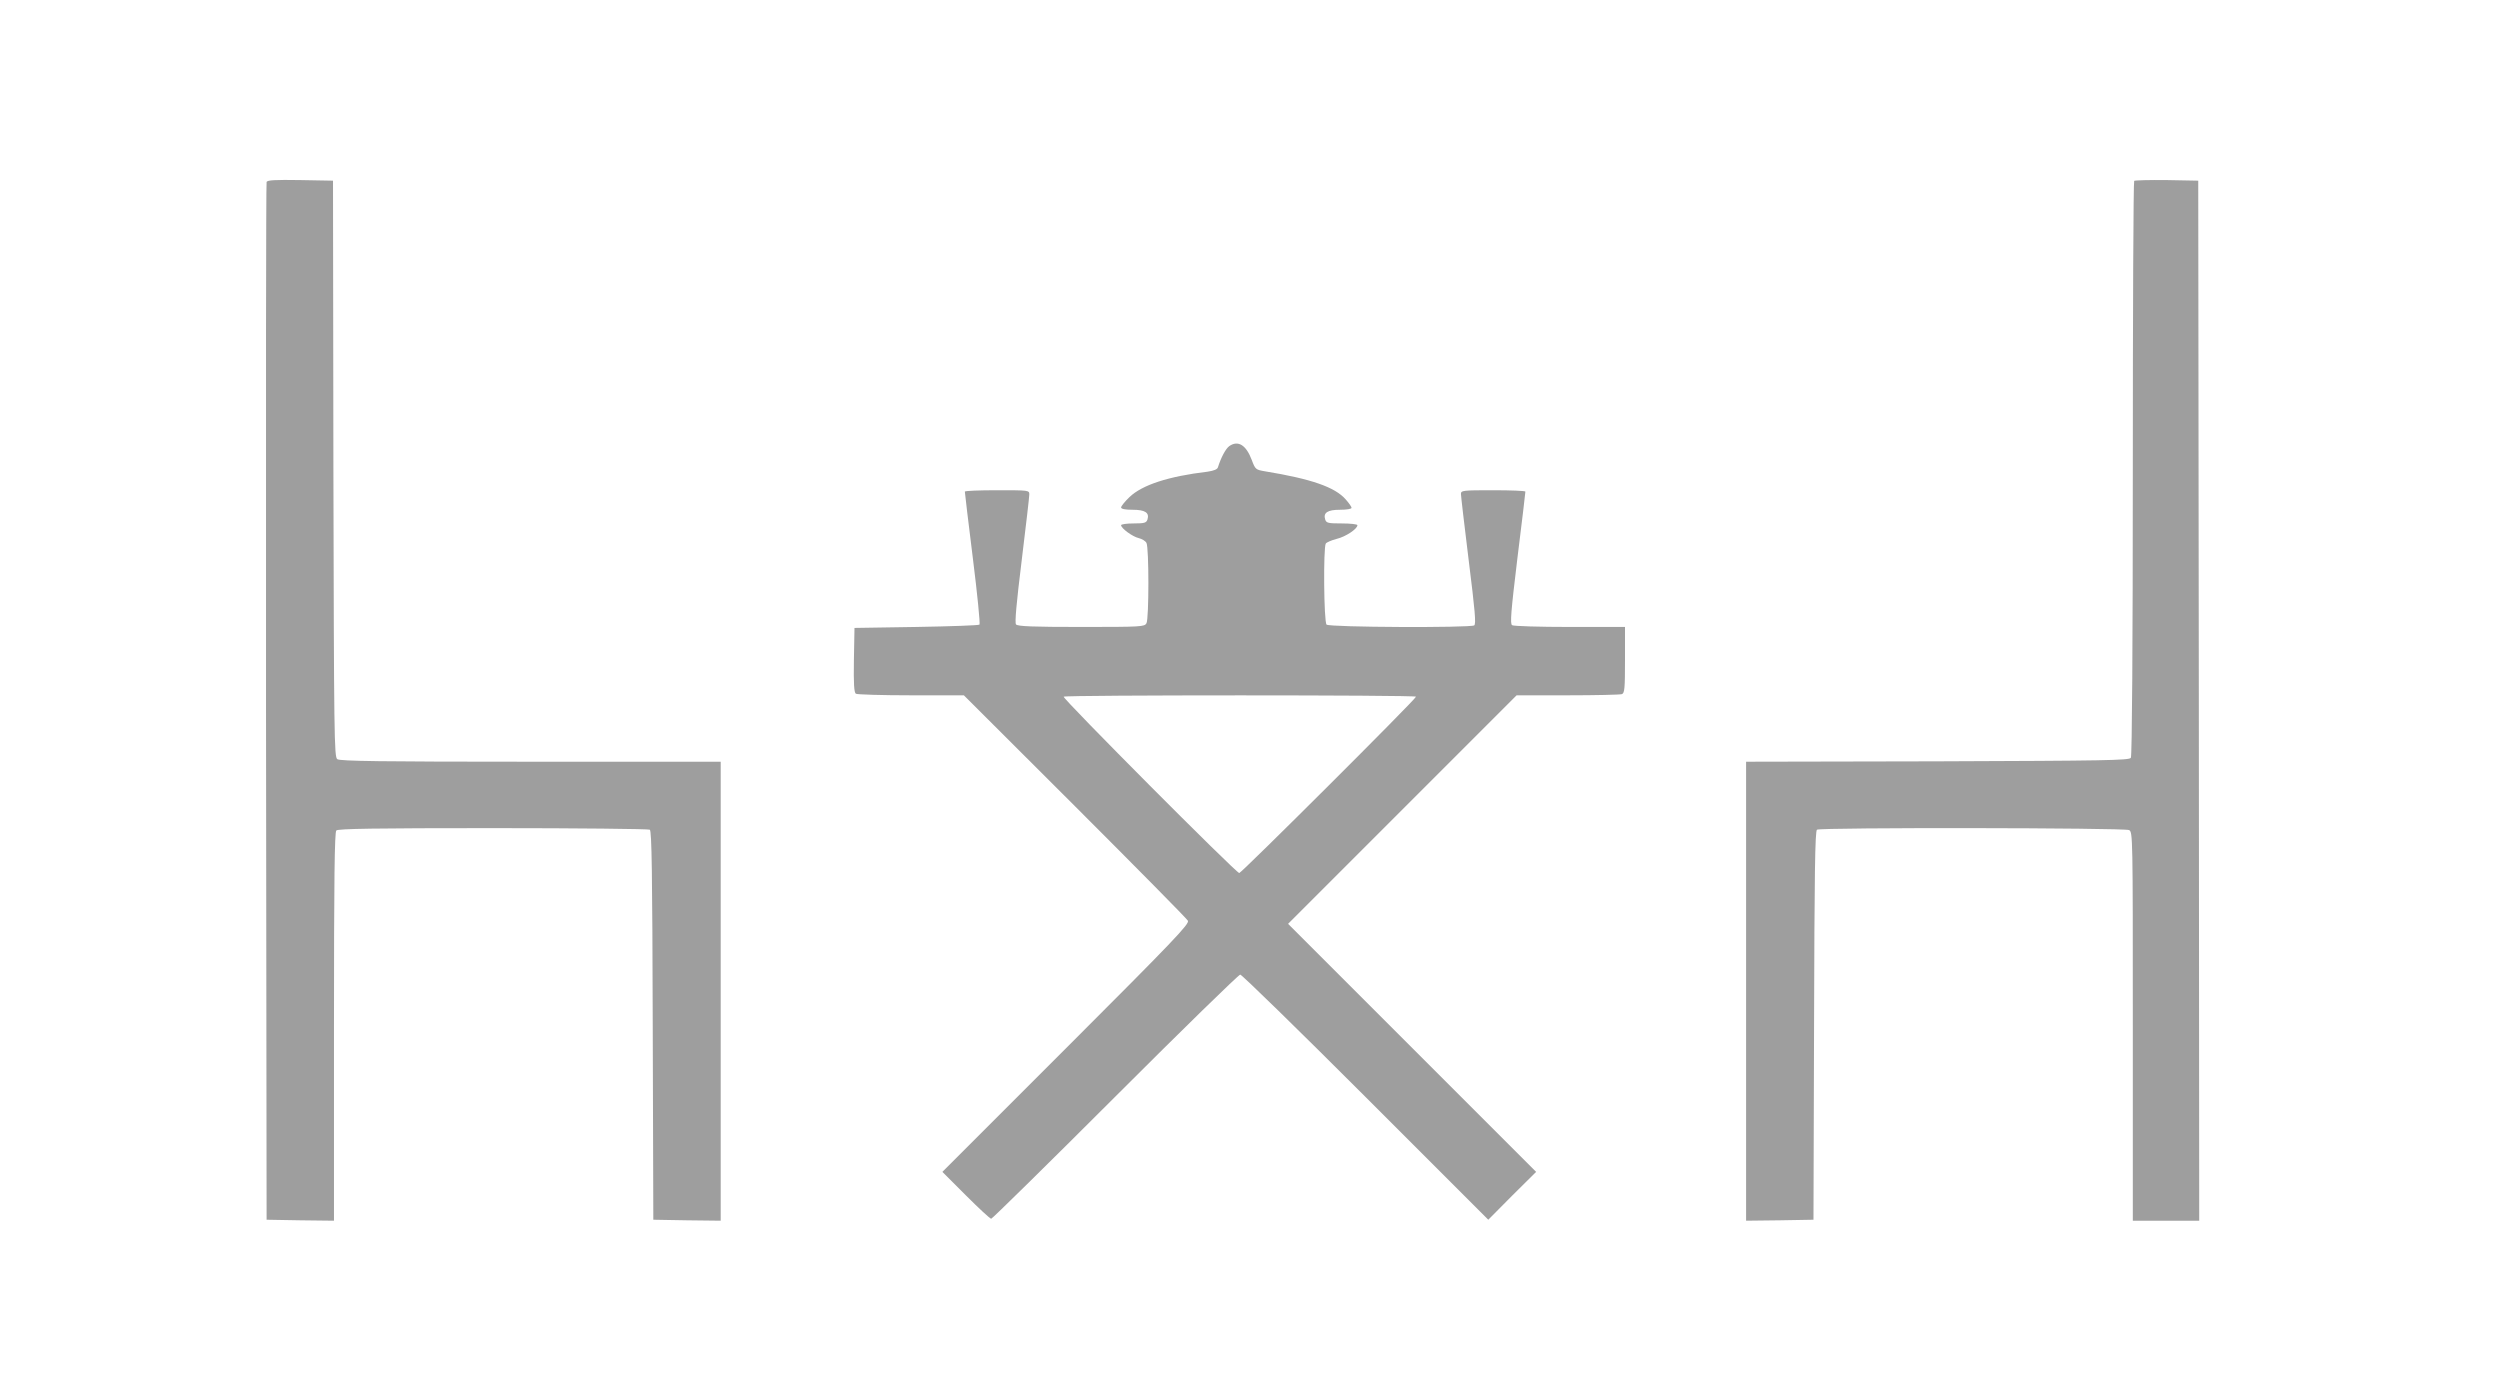
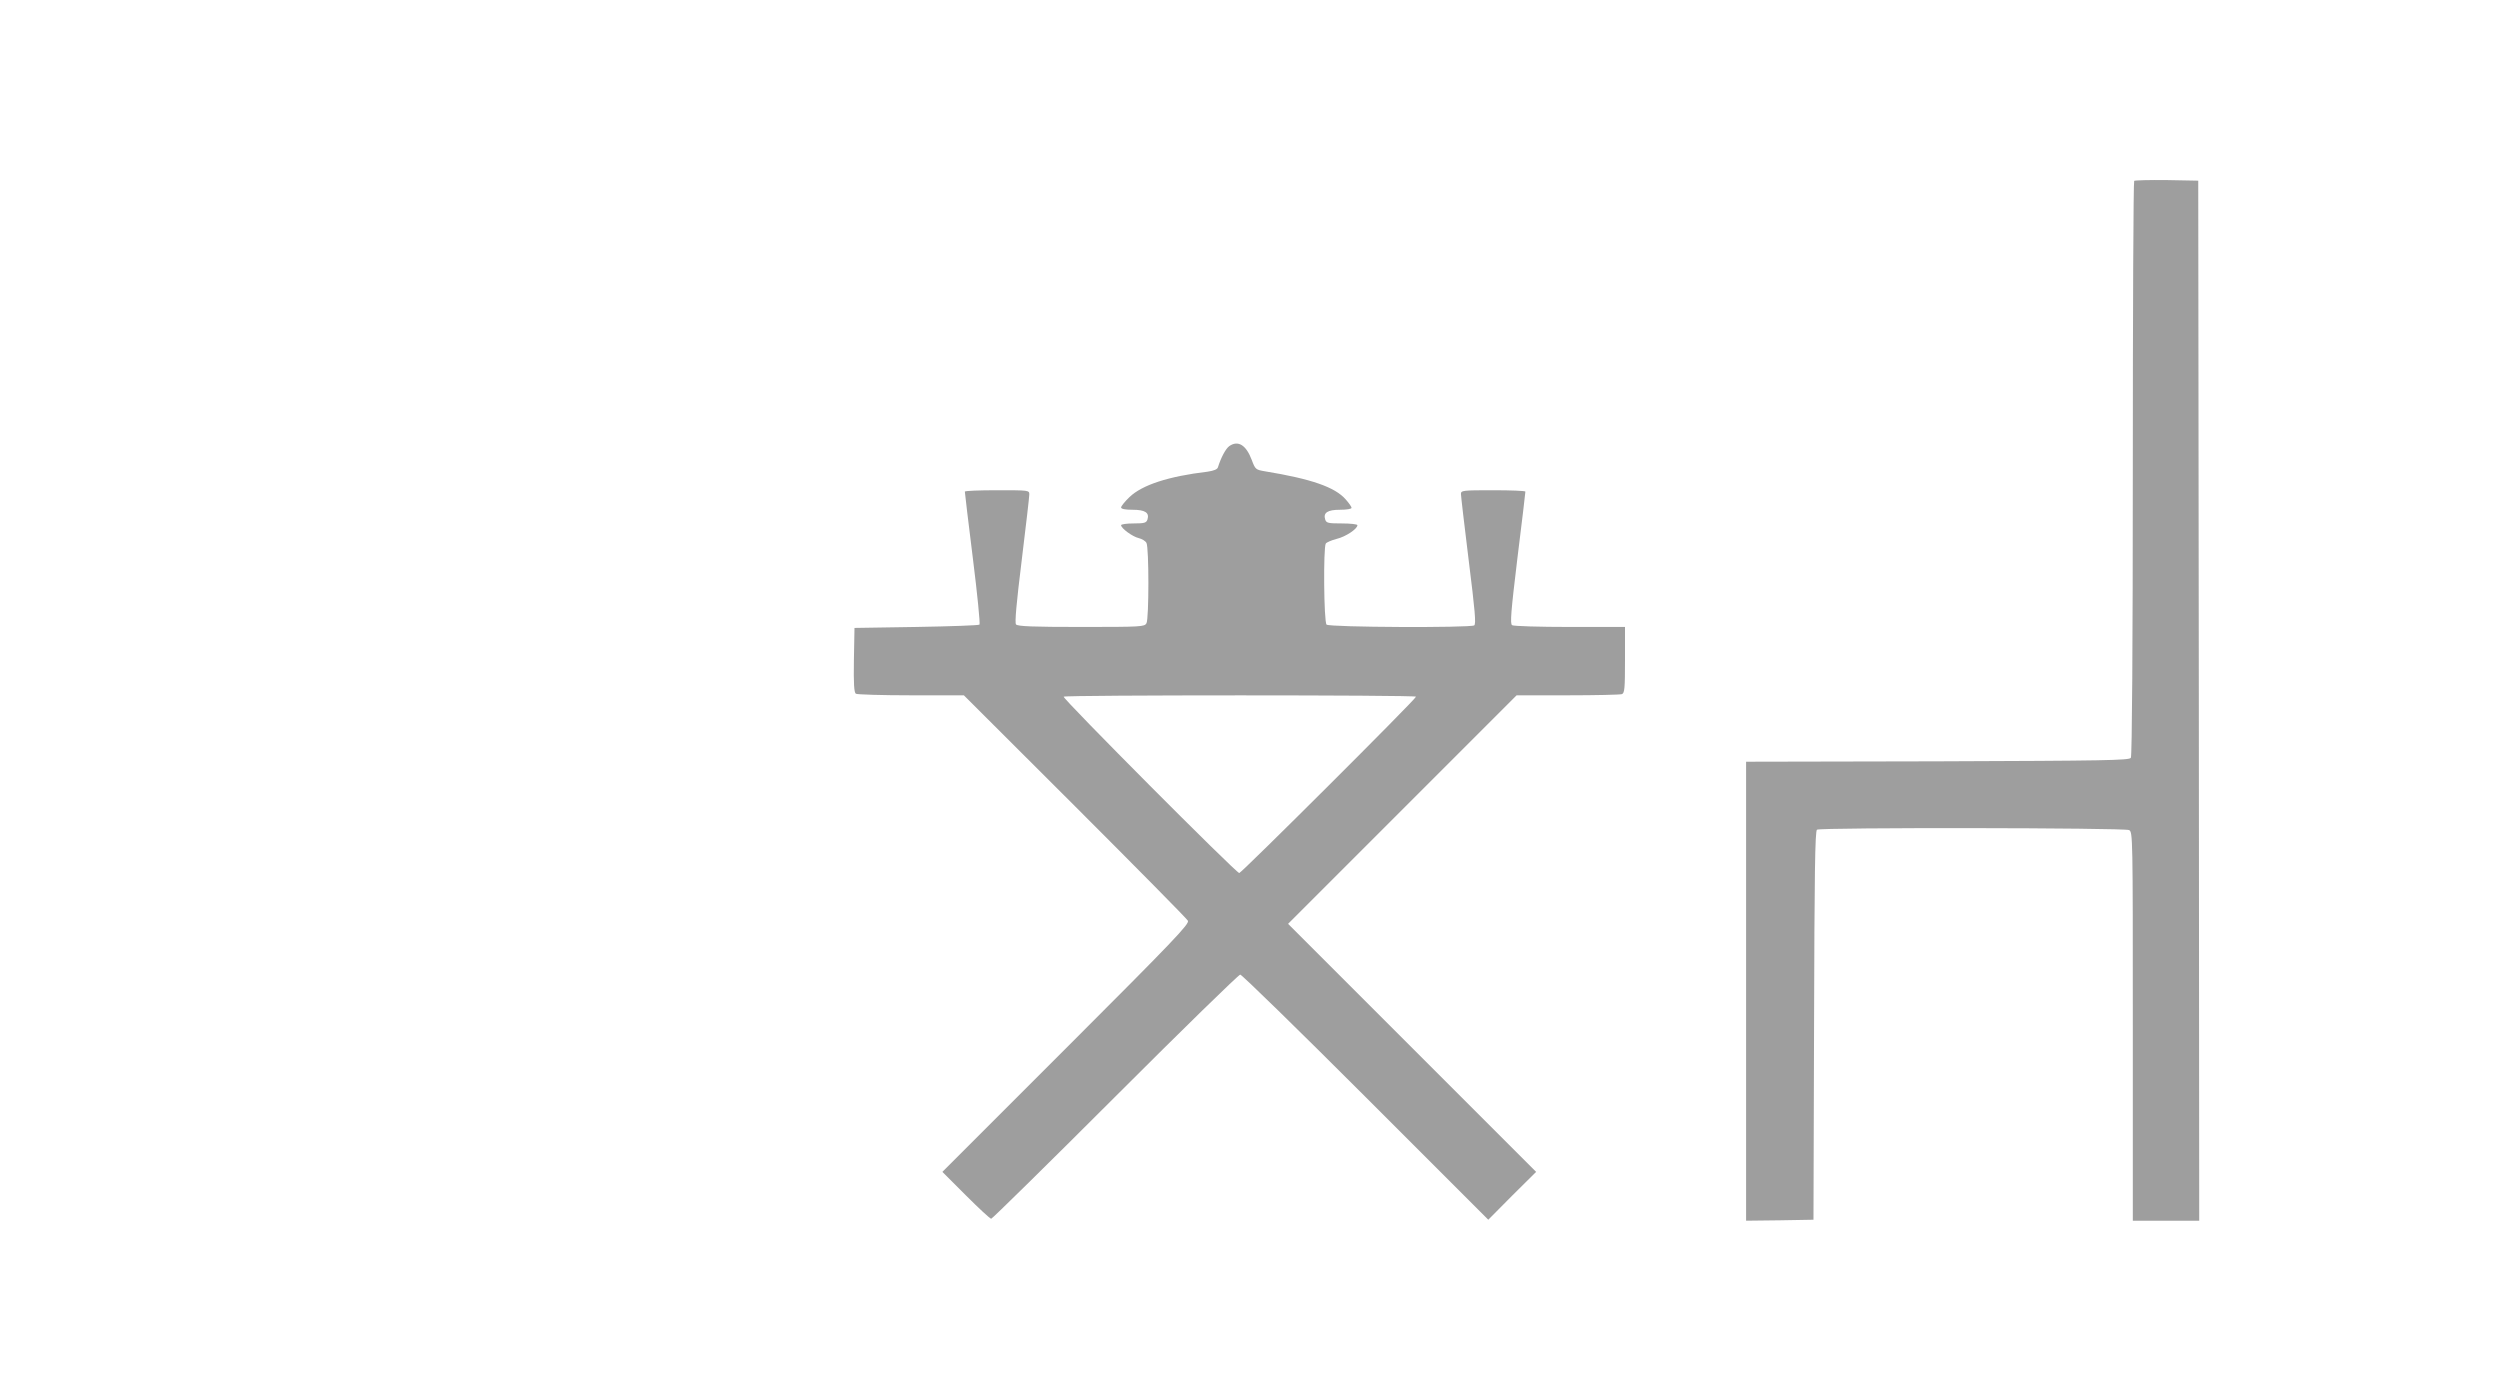
<svg xmlns="http://www.w3.org/2000/svg" version="1.0" width="1280pt" height="716pt" viewBox="0 0 1280 716" preserveAspectRatio="xMidYMid meet">
  <g transform="translate(0,716) scale(0.1,-0.1)" fill="#9e9e9e" stroke="none">
-     <path d="M1365 6228 c-3 -7 -4 -1205 -3 -2663 l3 -2650 173 -3 172 -2 0 993 c0 759 3 996 12 1005 9 9 201 12 802 12 435 0 797 -4 803 -8 10 -6 13 -222 15 -1003 l3 -994 173 -3 172 -2 0 1175 0 1175 -973 0 c-763 0 -977 3 -990 13 -16 11 -17 114 -20 1487 l-2 1475 -168 3 c-128 2 -169 0 -172 -10z" />
    <path d="M10927 6234 c-4 -4 -7 -667 -7 -1473 0 -906 -4 -1472 -10 -1481 -8 -13 -131 -15 -990 -18 l-980 -2 0 -1175 0 -1175 173 2 172 3 3 994 c2 781 5 997 15 1003 19 12 1575 10 1598 -2 19 -10 19 -32 19 -1005 l0 -995 170 0 170 0 -2 2663 -3 2662 -161 3 c-88 1 -163 -1 -167 -4z" />
    <path d="M6294 4876 c-18 -13 -42 -57 -58 -108 -3 -11 -20 -18 -53 -23 -202 -24 -335 -68 -400 -130 -24 -23 -43 -47 -43 -53 0 -8 21 -12 59 -12 64 0 87 -15 76 -50 -6 -17 -15 -20 -71 -20 -35 0 -64 -4 -64 -9 0 -16 59 -59 90 -66 17 -4 35 -15 40 -25 13 -25 13 -386 0 -411 -10 -18 -25 -19 -334 -19 -247 0 -326 3 -334 13 -7 8 2 108 29 327 21 173 39 325 39 338 0 22 -1 22 -165 22 -91 0 -165 -3 -165 -7 0 -5 18 -158 41 -341 23 -183 38 -336 34 -340 -3 -4 -149 -9 -323 -12 l-317 -5 -3 -164 c-2 -125 1 -166 10 -173 7 -4 134 -8 283 -8 l270 0 568 -567 c313 -313 573 -576 579 -587 9 -16 -69 -98 -623 -652 l-634 -634 120 -120 c66 -66 124 -120 130 -120 5 0 291 281 635 625 344 344 632 625 640 625 8 0 297 -282 642 -627 l628 -628 122 123 123 122 -635 635 -635 635 585 585 585 585 262 0 c144 0 268 3 277 6 14 5 16 30 16 175 l0 169 -282 0 c-156 0 -289 4 -296 9 -11 7 -6 69 27 342 23 184 41 337 41 342 0 4 -74 7 -165 7 -155 0 -165 -1 -165 -19 0 -10 18 -164 40 -342 32 -256 38 -324 28 -331 -22 -13 -742 -10 -756 4 -14 14 -17 394 -4 415 4 6 29 17 56 24 46 11 106 51 106 70 0 5 -36 9 -79 9 -71 0 -80 2 -86 20 -11 35 12 50 76 50 33 0 59 4 59 10 0 5 -13 24 -30 43 -55 63 -176 105 -414 144 -47 8 -49 10 -67 58 -29 77 -70 102 -115 71z m956 -1283 c0 -12 -894 -903 -905 -903 -16 0 -907 895 -899 903 10 9 1804 9 1804 0z" />
  </g>
</svg>